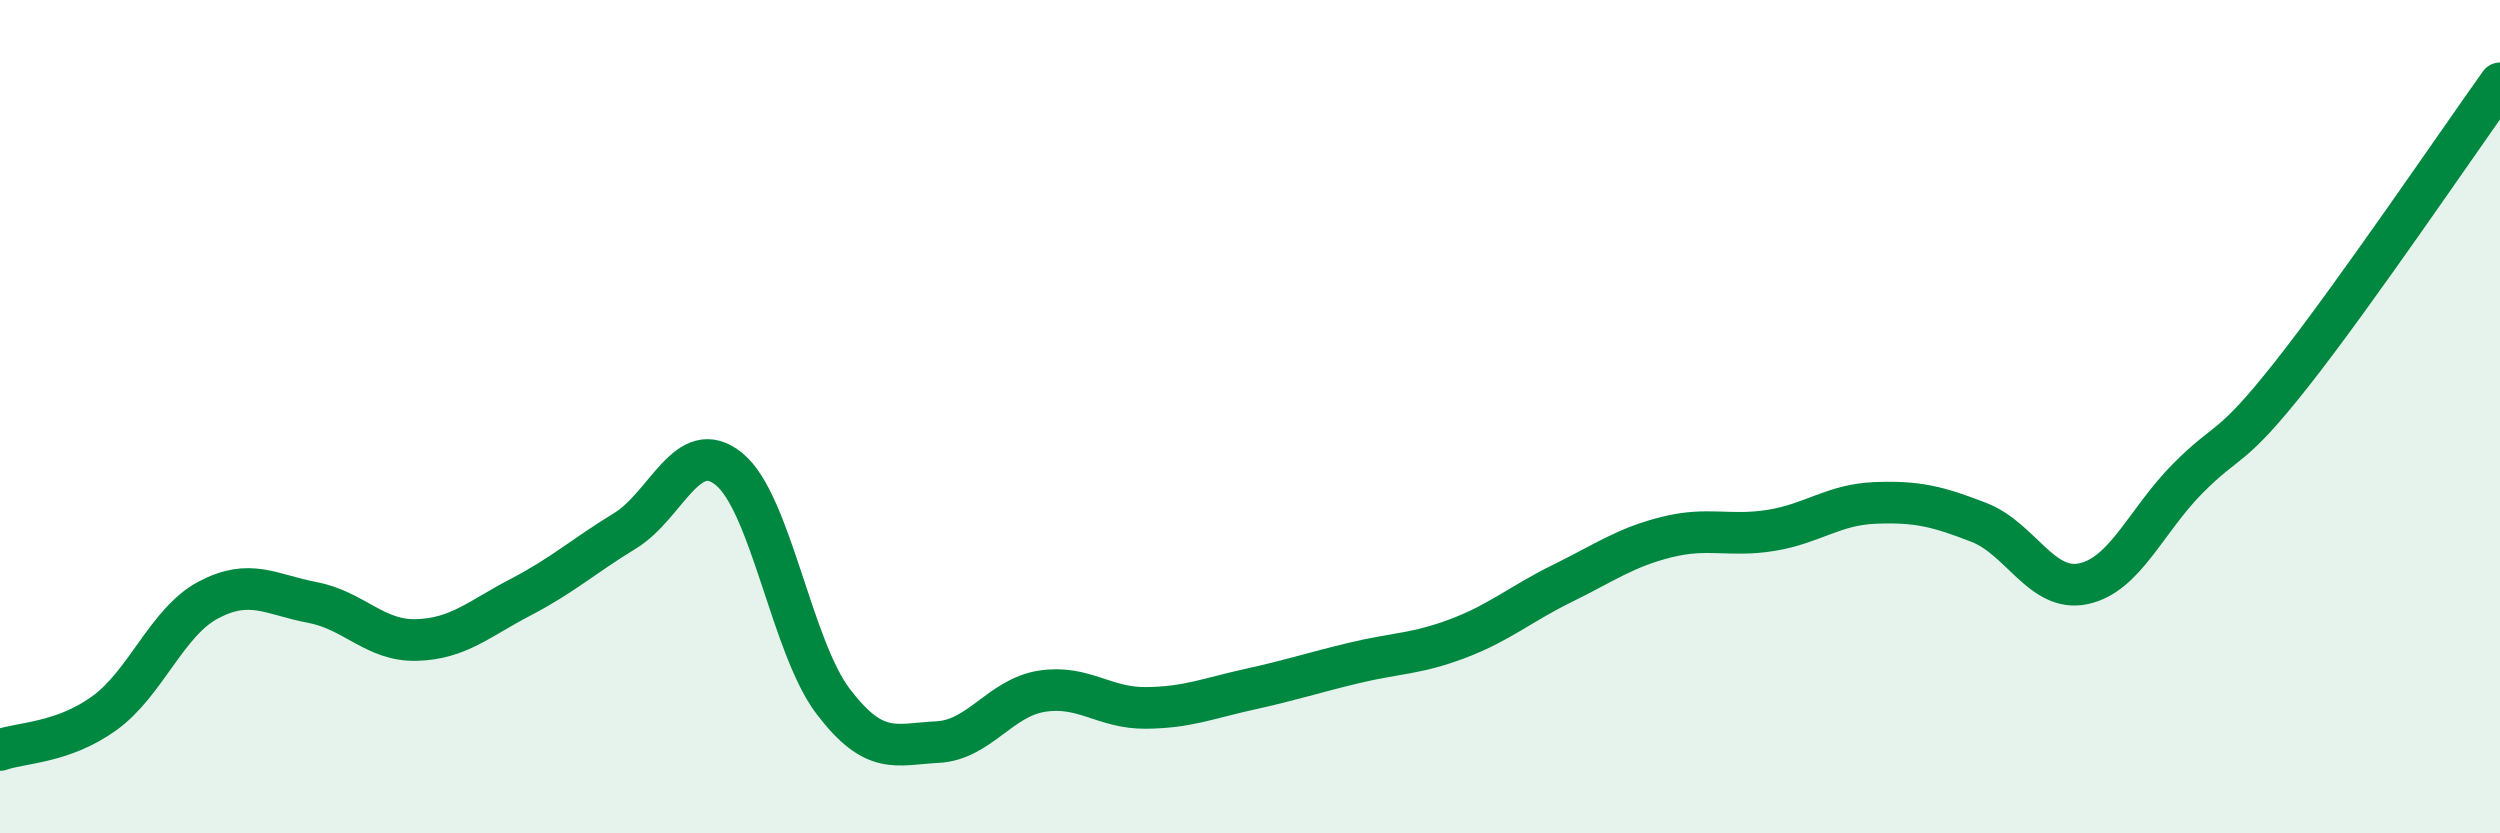
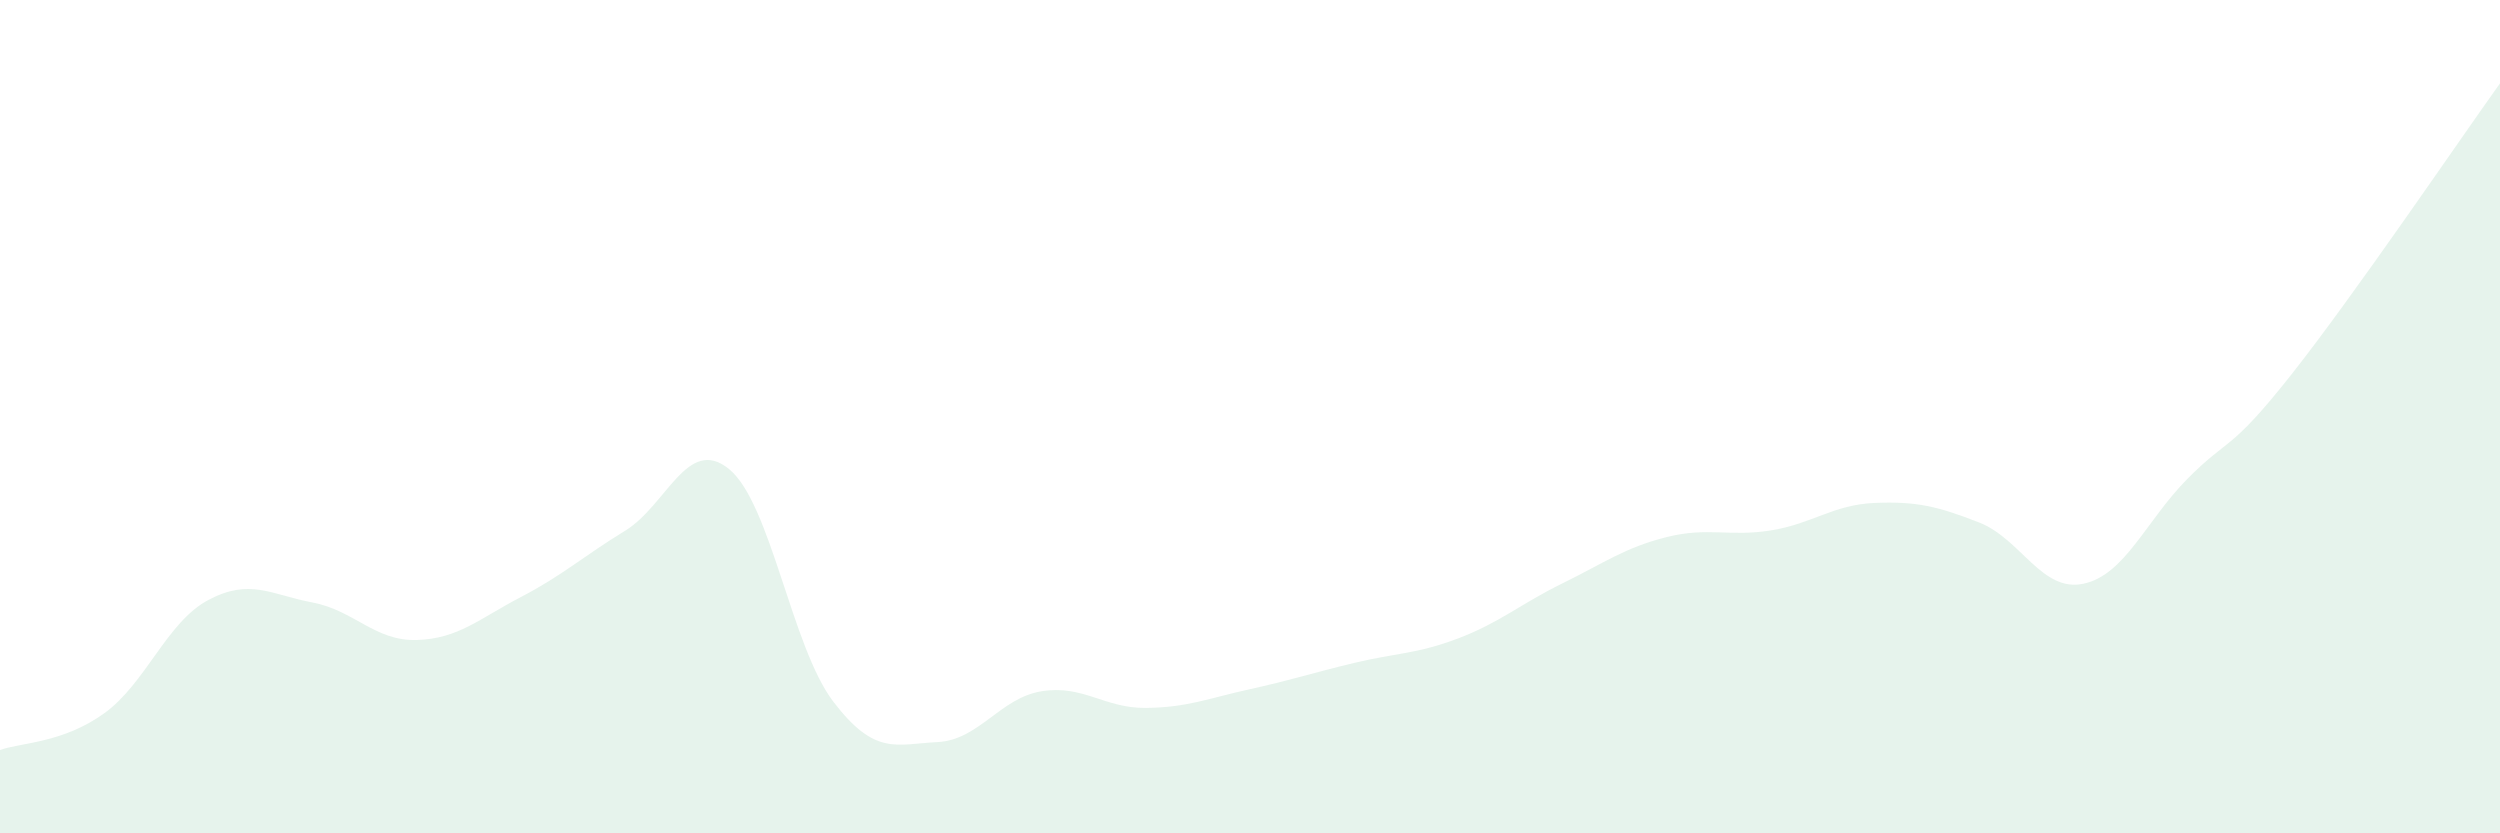
<svg xmlns="http://www.w3.org/2000/svg" width="60" height="20" viewBox="0 0 60 20">
  <path d="M 0,18 C 0.5,17.82 1.5,17.84 2.5,17.12 C 3.5,16.4 4,14.93 5,14.4 C 6,13.87 6.5,14.27 7.5,14.46 C 8.5,14.65 9,15.39 10,15.36 C 11,15.33 11.5,14.85 12.5,14.33 C 13.5,13.81 14,13.35 15,12.74 C 16,12.13 16.5,10.44 17.5,11.26 C 18.5,12.08 19,15.53 20,16.84 C 21,18.15 21.5,17.86 22.5,17.81 C 23.5,17.76 24,16.75 25,16.59 C 26,16.43 26.5,17 27.5,16.99 C 28.5,16.98 29,16.76 30,16.54 C 31,16.32 31.5,16.15 32.5,15.91 C 33.5,15.67 34,15.7 35,15.32 C 36,14.94 36.5,14.49 37.5,14 C 38.5,13.51 39,13.14 40,12.89 C 41,12.64 41.5,12.89 42.5,12.73 C 43.5,12.57 44,12.11 45,12.07 C 46,12.03 46.5,12.15 47.5,12.54 C 48.5,12.93 49,14.22 50,14.01 C 51,13.8 51.5,12.5 52.5,11.49 C 53.5,10.48 53.5,10.88 55,8.98 C 56.5,7.08 59,3.4 60,2L60 20L0 20Z" fill="#008740" opacity="0.1" stroke-linecap="round" stroke-linejoin="round" />
-   <path d="M 0,18 C 0.5,17.82 1.5,17.84 2.5,17.12 C 3.5,16.4 4,14.93 5,14.4 C 6,13.87 6.5,14.27 7.5,14.46 C 8.5,14.65 9,15.39 10,15.36 C 11,15.33 11.5,14.85 12.5,14.33 C 13.5,13.81 14,13.35 15,12.74 C 16,12.13 16.5,10.44 17.5,11.26 C 18.5,12.08 19,15.53 20,16.84 C 21,18.15 21.5,17.86 22.5,17.81 C 23.5,17.76 24,16.75 25,16.59 C 26,16.43 26.5,17 27.5,16.99 C 28.5,16.98 29,16.76 30,16.54 C 31,16.32 31.5,16.15 32.5,15.91 C 33.5,15.67 34,15.7 35,15.32 C 36,14.94 36.5,14.49 37.5,14 C 38.5,13.51 39,13.14 40,12.89 C 41,12.64 41.5,12.89 42.5,12.73 C 43.5,12.57 44,12.11 45,12.07 C 46,12.03 46.5,12.15 47.5,12.54 C 48.5,12.93 49,14.22 50,14.01 C 51,13.8 51.5,12.5 52.5,11.49 C 53.5,10.48 53.5,10.88 55,8.98 C 56.5,7.08 59,3.4 60,2" stroke="#008740" stroke-width="1" fill="none" stroke-linecap="round" stroke-linejoin="round" />
</svg>